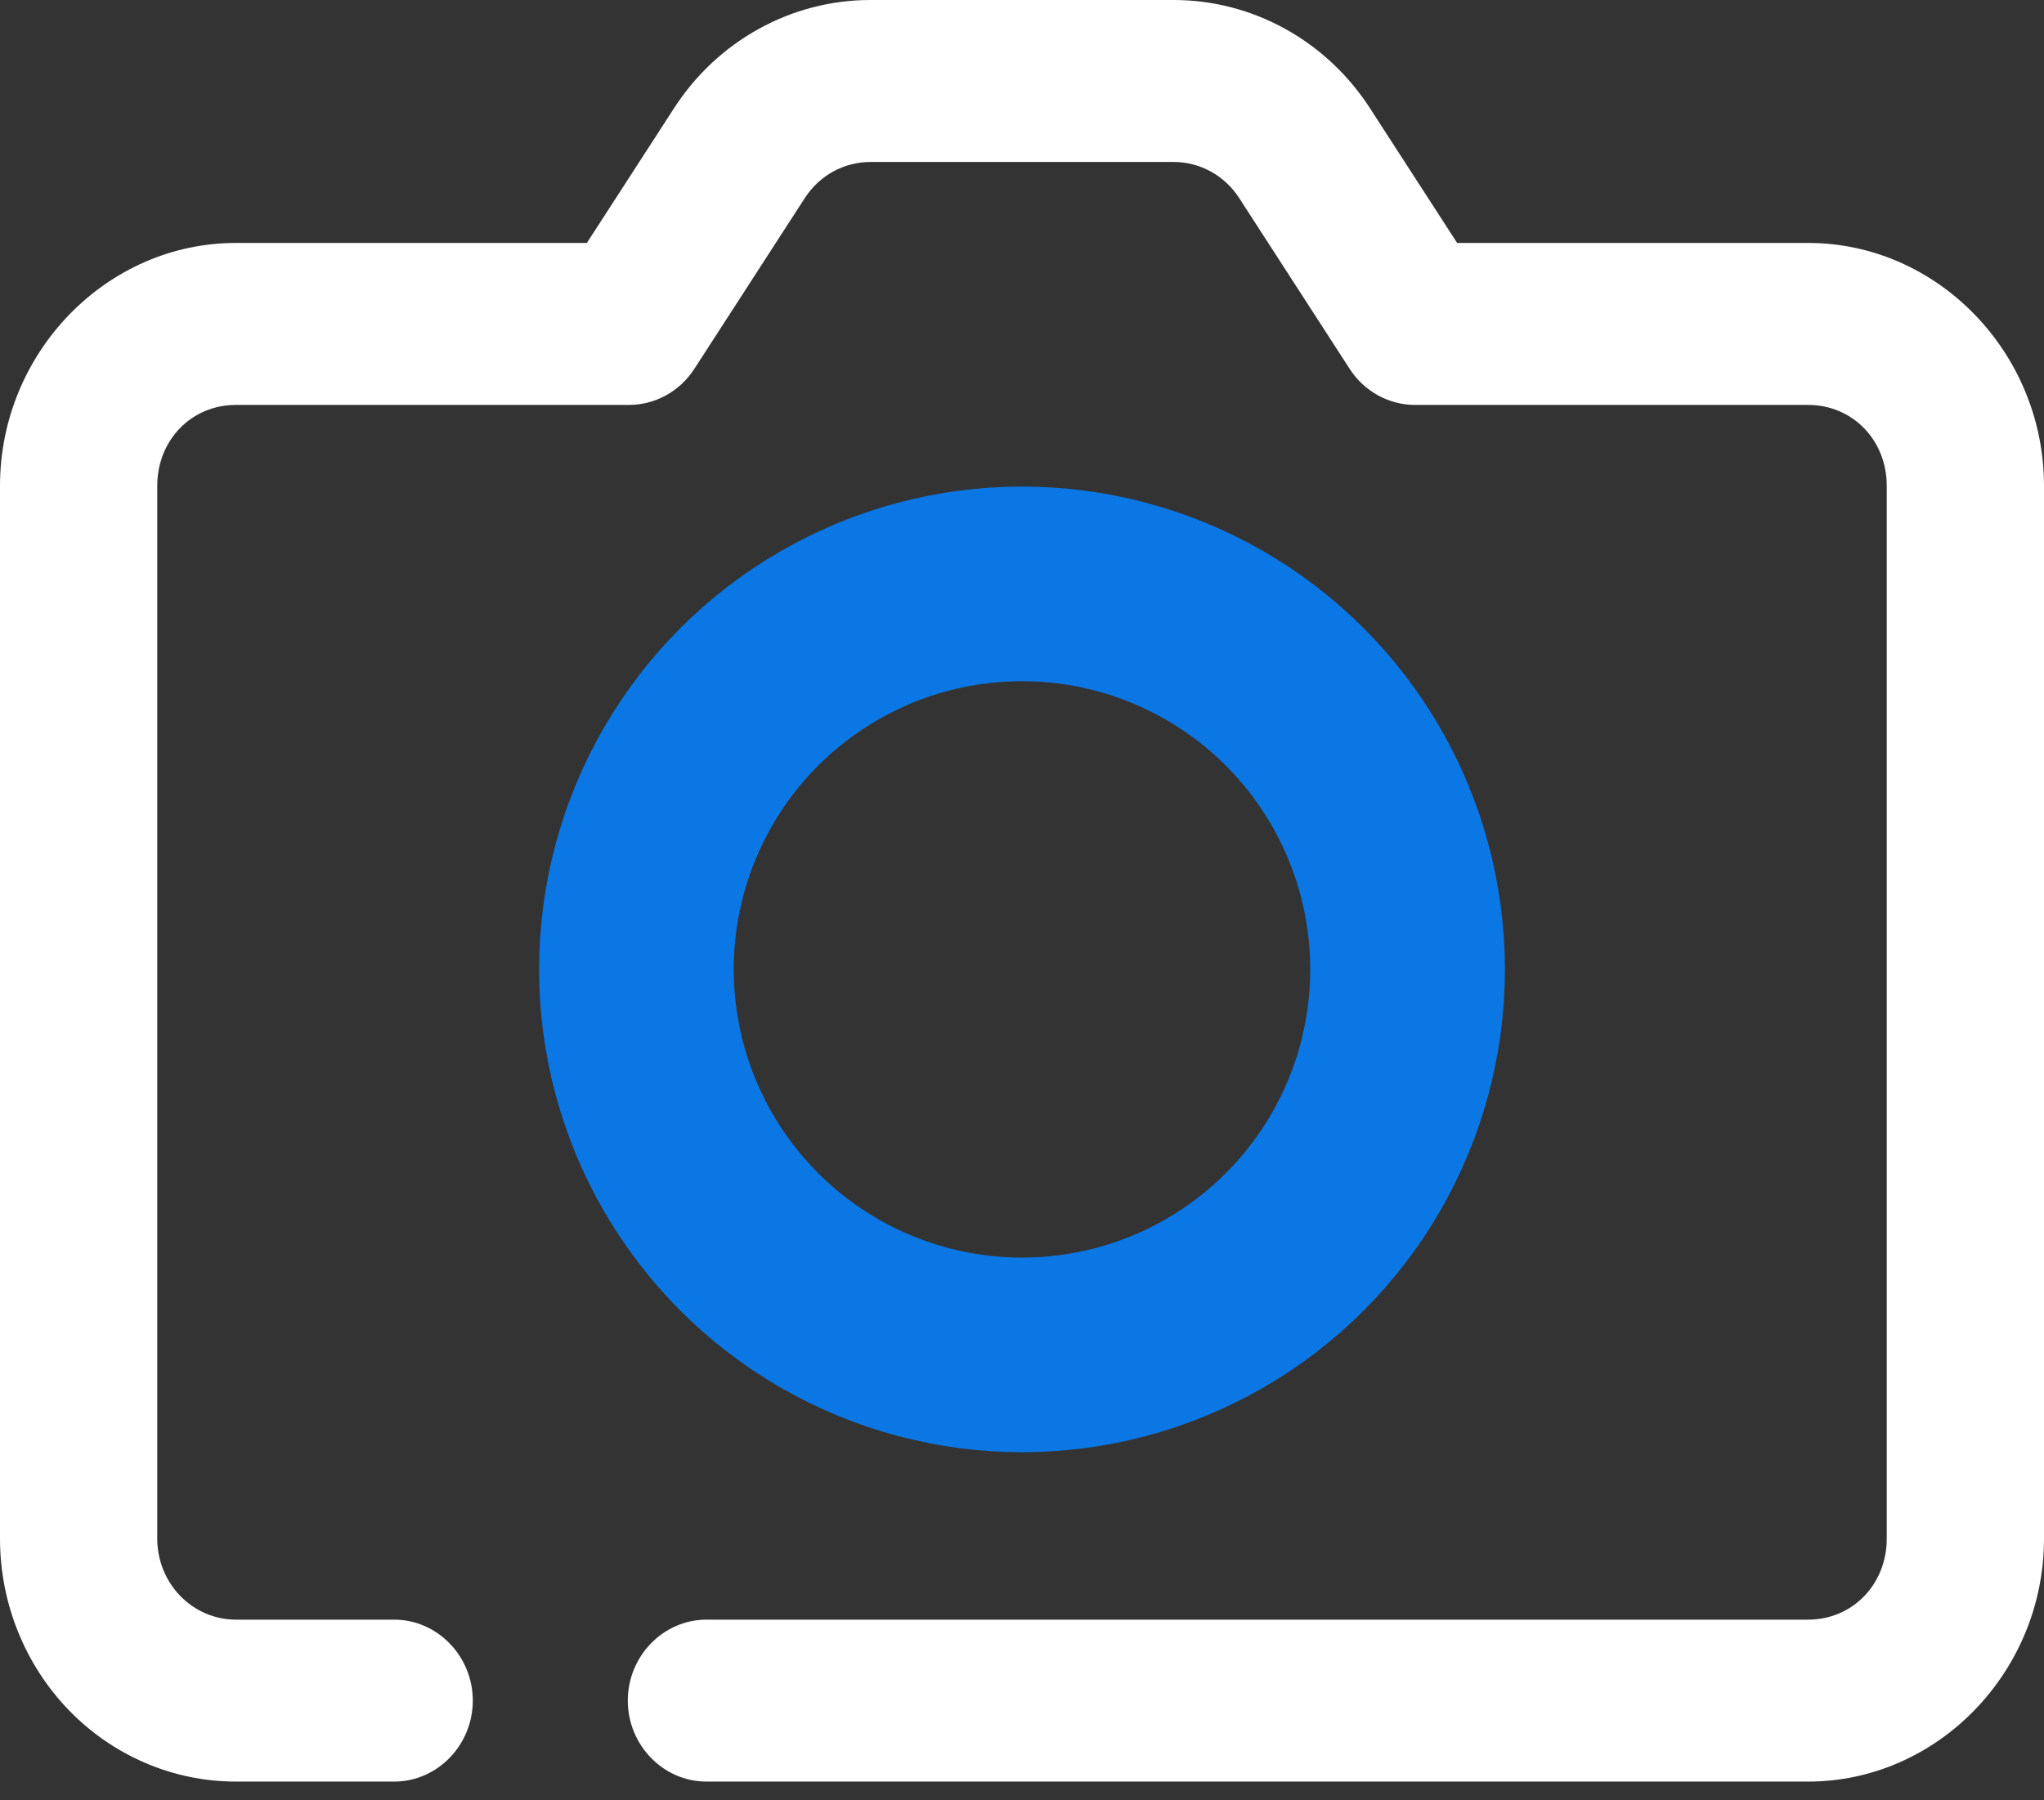
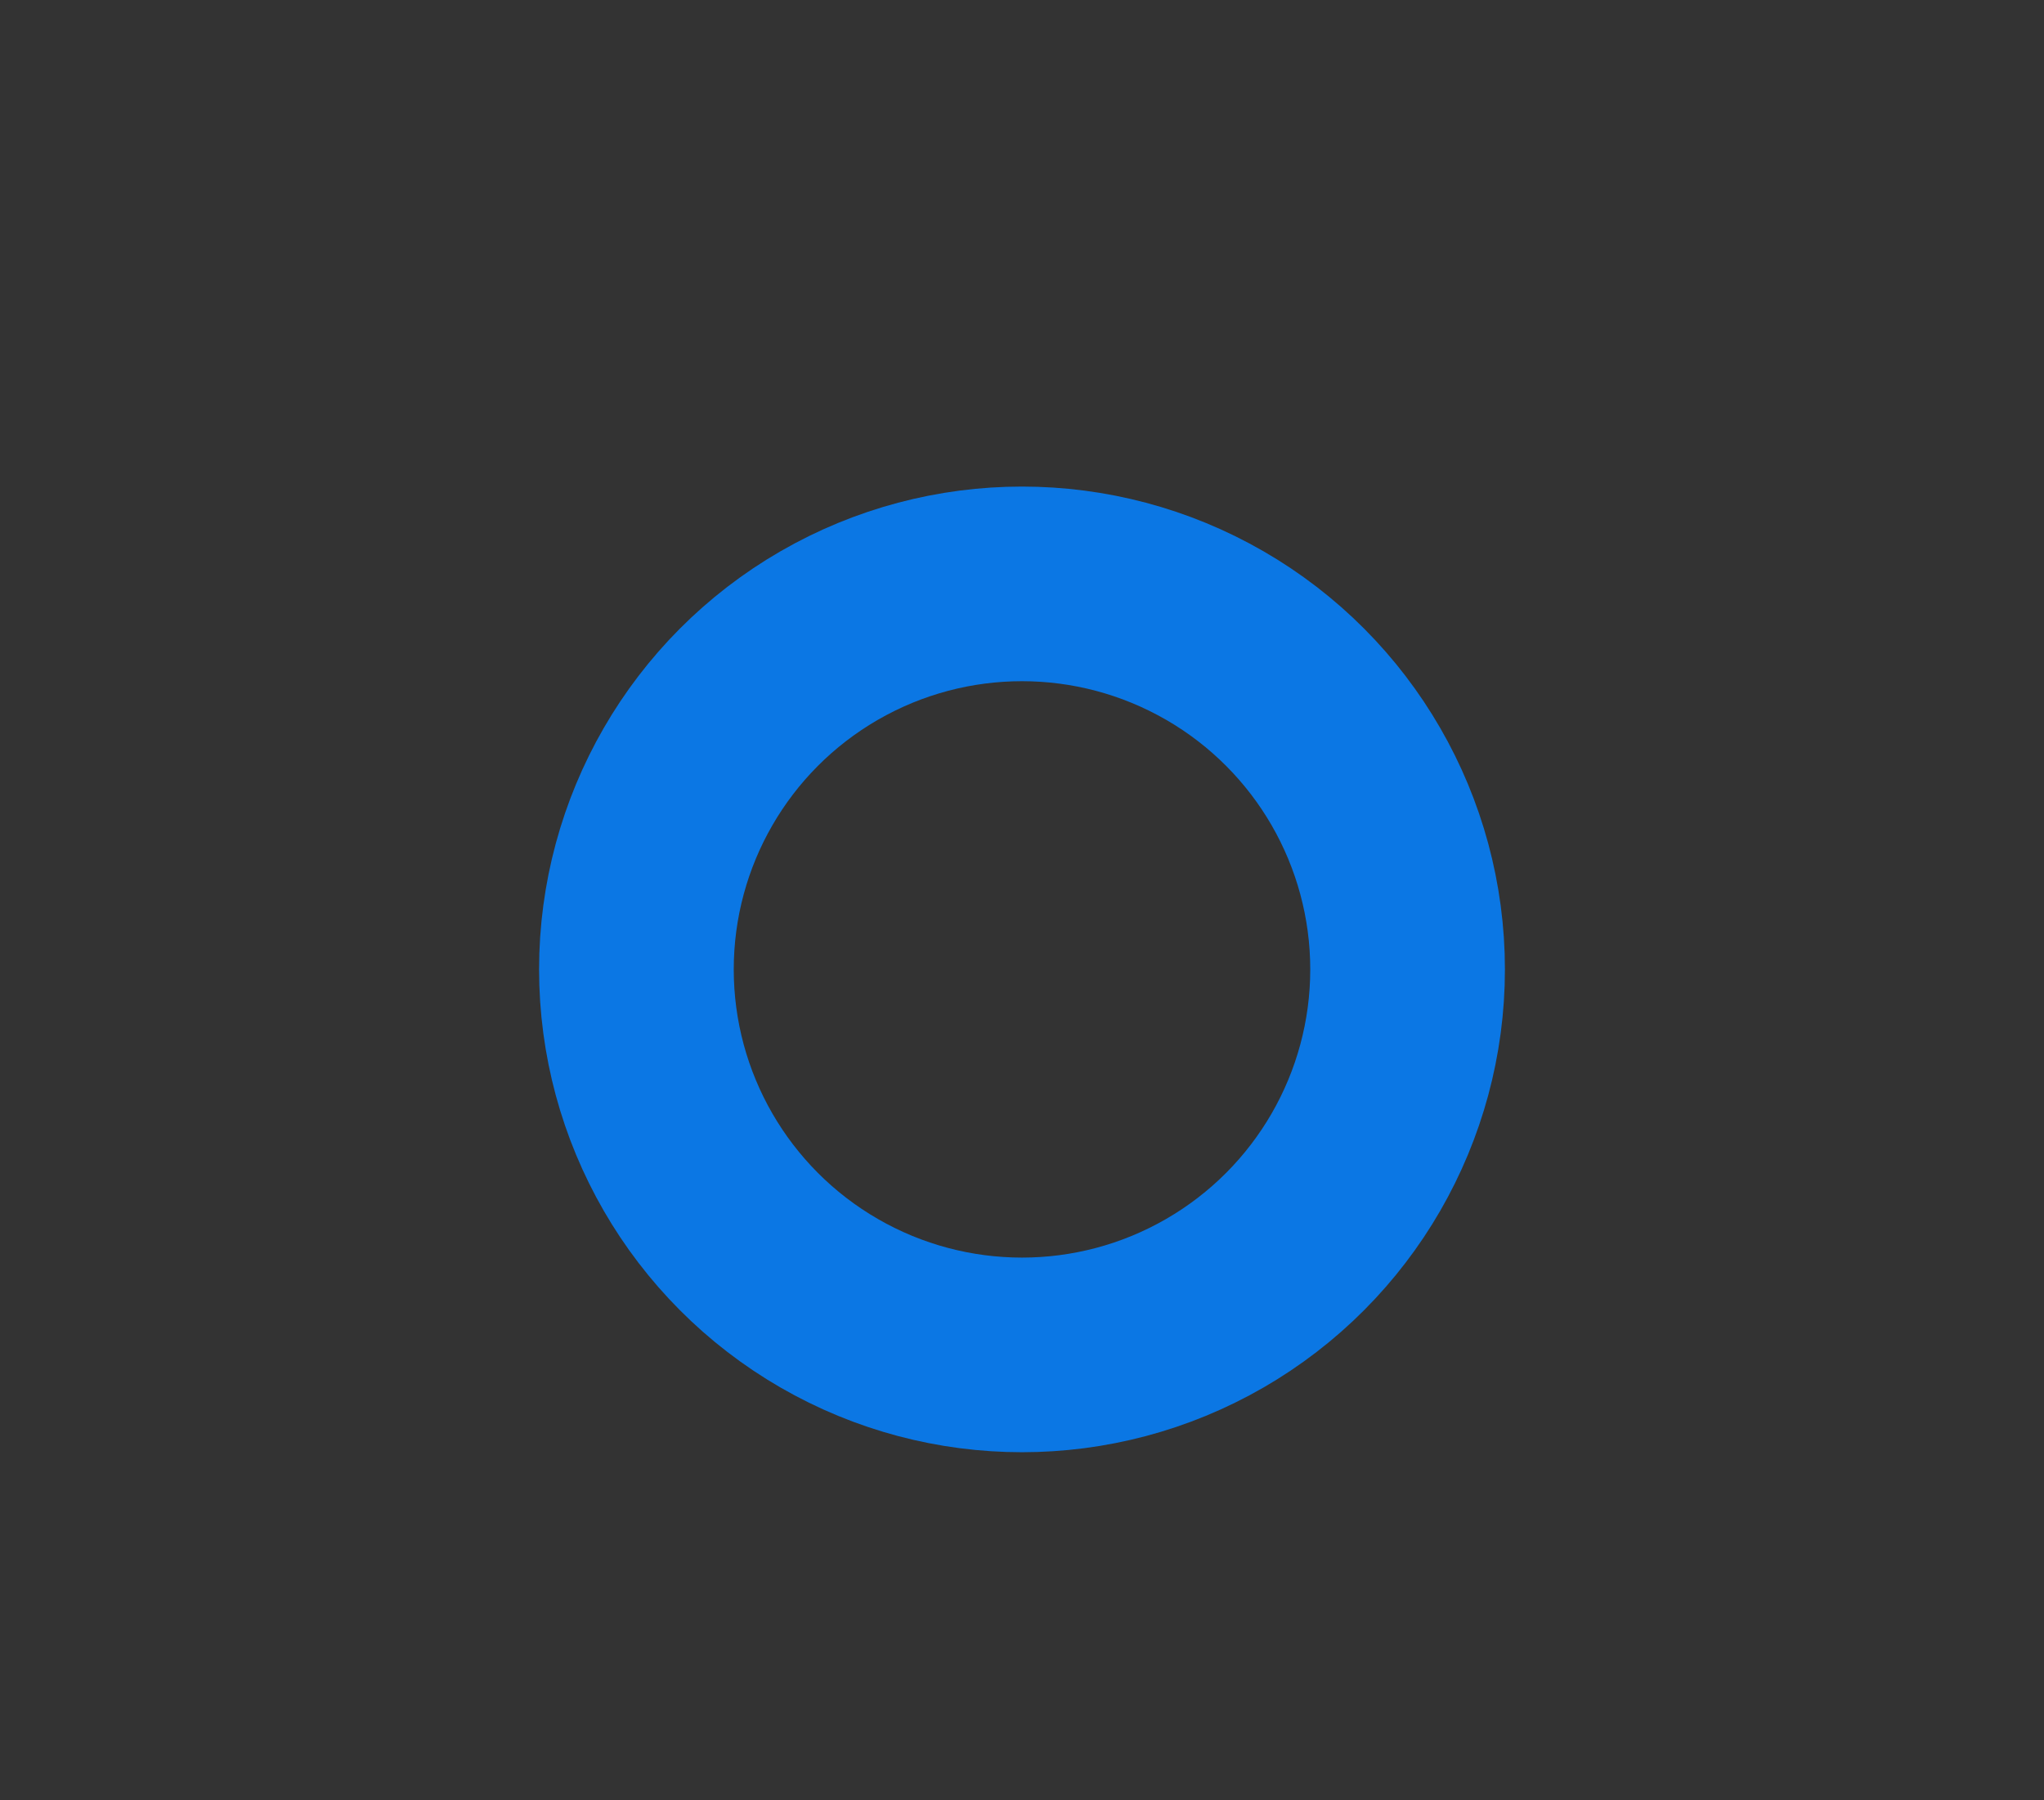
<svg xmlns="http://www.w3.org/2000/svg" width="42" height="37" viewBox="0 0 42 37" fill="none">
  <rect x="0" y="0" width="42" height="37" fill="#333333" stroke="none" />
-   <path d="M24.118 0C25.735 0 27.252 0.834 28.15 2.224C28.899 3.384 29.562 4.406 29.941 4.993H37.154C39.811 4.993 42 7.248 42 9.986V31.622C42 34.359 39.813 36.615 37.154 36.615H14.539C14.53 36.615 14.524 36.615 14.516 36.615C13.629 36.615 12.9 35.865 12.9 34.951C12.9 34.037 13.629 33.287 14.516 33.287C14.524 33.287 14.53 33.287 14.539 33.287H37.154C38.065 33.287 38.769 32.561 38.769 31.622V9.986C38.769 9.046 38.067 8.322 37.154 8.322H29.077C28.538 8.322 28.032 8.044 27.733 7.581C27.733 7.581 26.413 5.542 25.462 4.069C25.161 3.605 24.657 3.329 24.118 3.329H17.882C17.343 3.329 16.839 3.605 16.538 4.069C15.587 5.542 14.267 7.581 14.267 7.581C13.968 8.044 13.463 8.322 12.923 8.322H4.846C3.933 8.322 3.231 9.046 3.231 9.986V31.622C3.231 32.063 3.4 32.486 3.704 32.799C4.008 33.112 4.418 33.287 4.846 33.287H8.077H8.1C8.986 33.287 9.715 34.037 9.715 34.951C9.715 35.865 8.986 36.615 8.1 36.615H8.077H4.846C3.562 36.615 2.328 36.088 1.42 35.153C0.512 34.217 0 32.946 0 31.622V9.986C0 7.248 2.189 4.993 4.846 4.993H12.059C12.438 4.406 13.101 3.384 13.85 2.224C14.748 0.834 16.265 0 17.882 0H24.118Z" fill="white" />
  <circle cx="21" cy="19.923" r="7.923" stroke="#0B77E4" stroke-width="4" />
</svg>